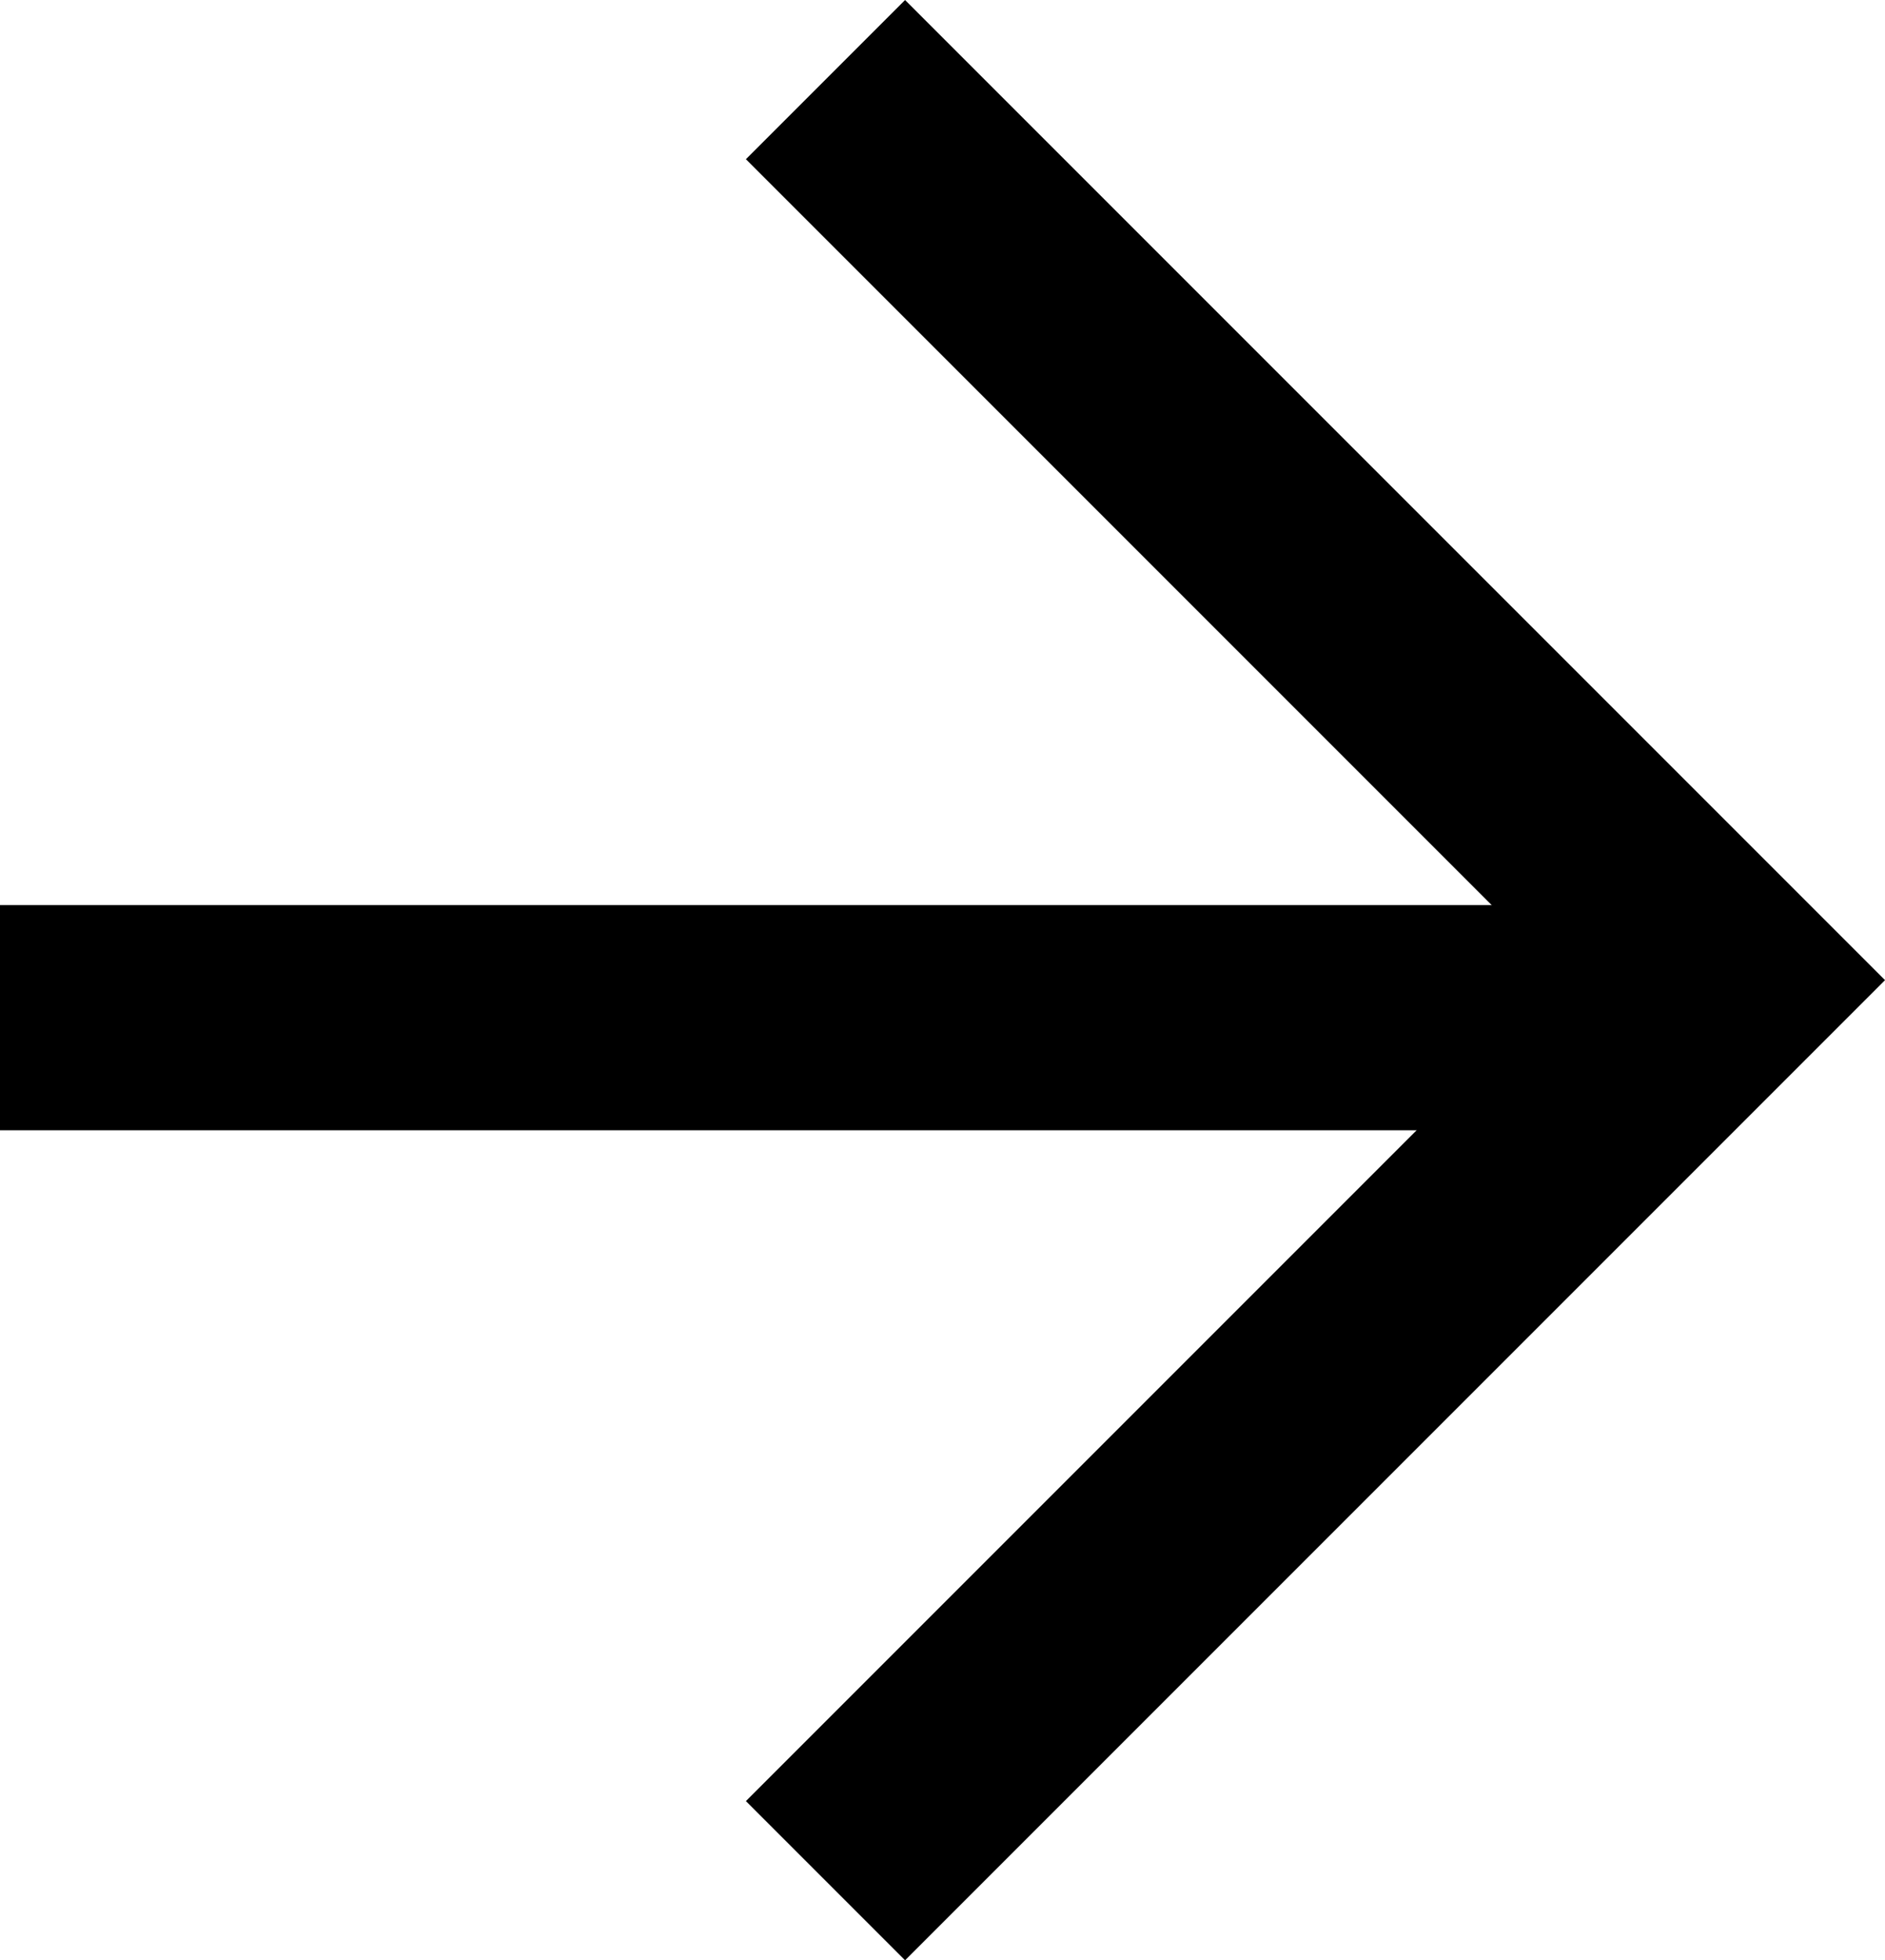
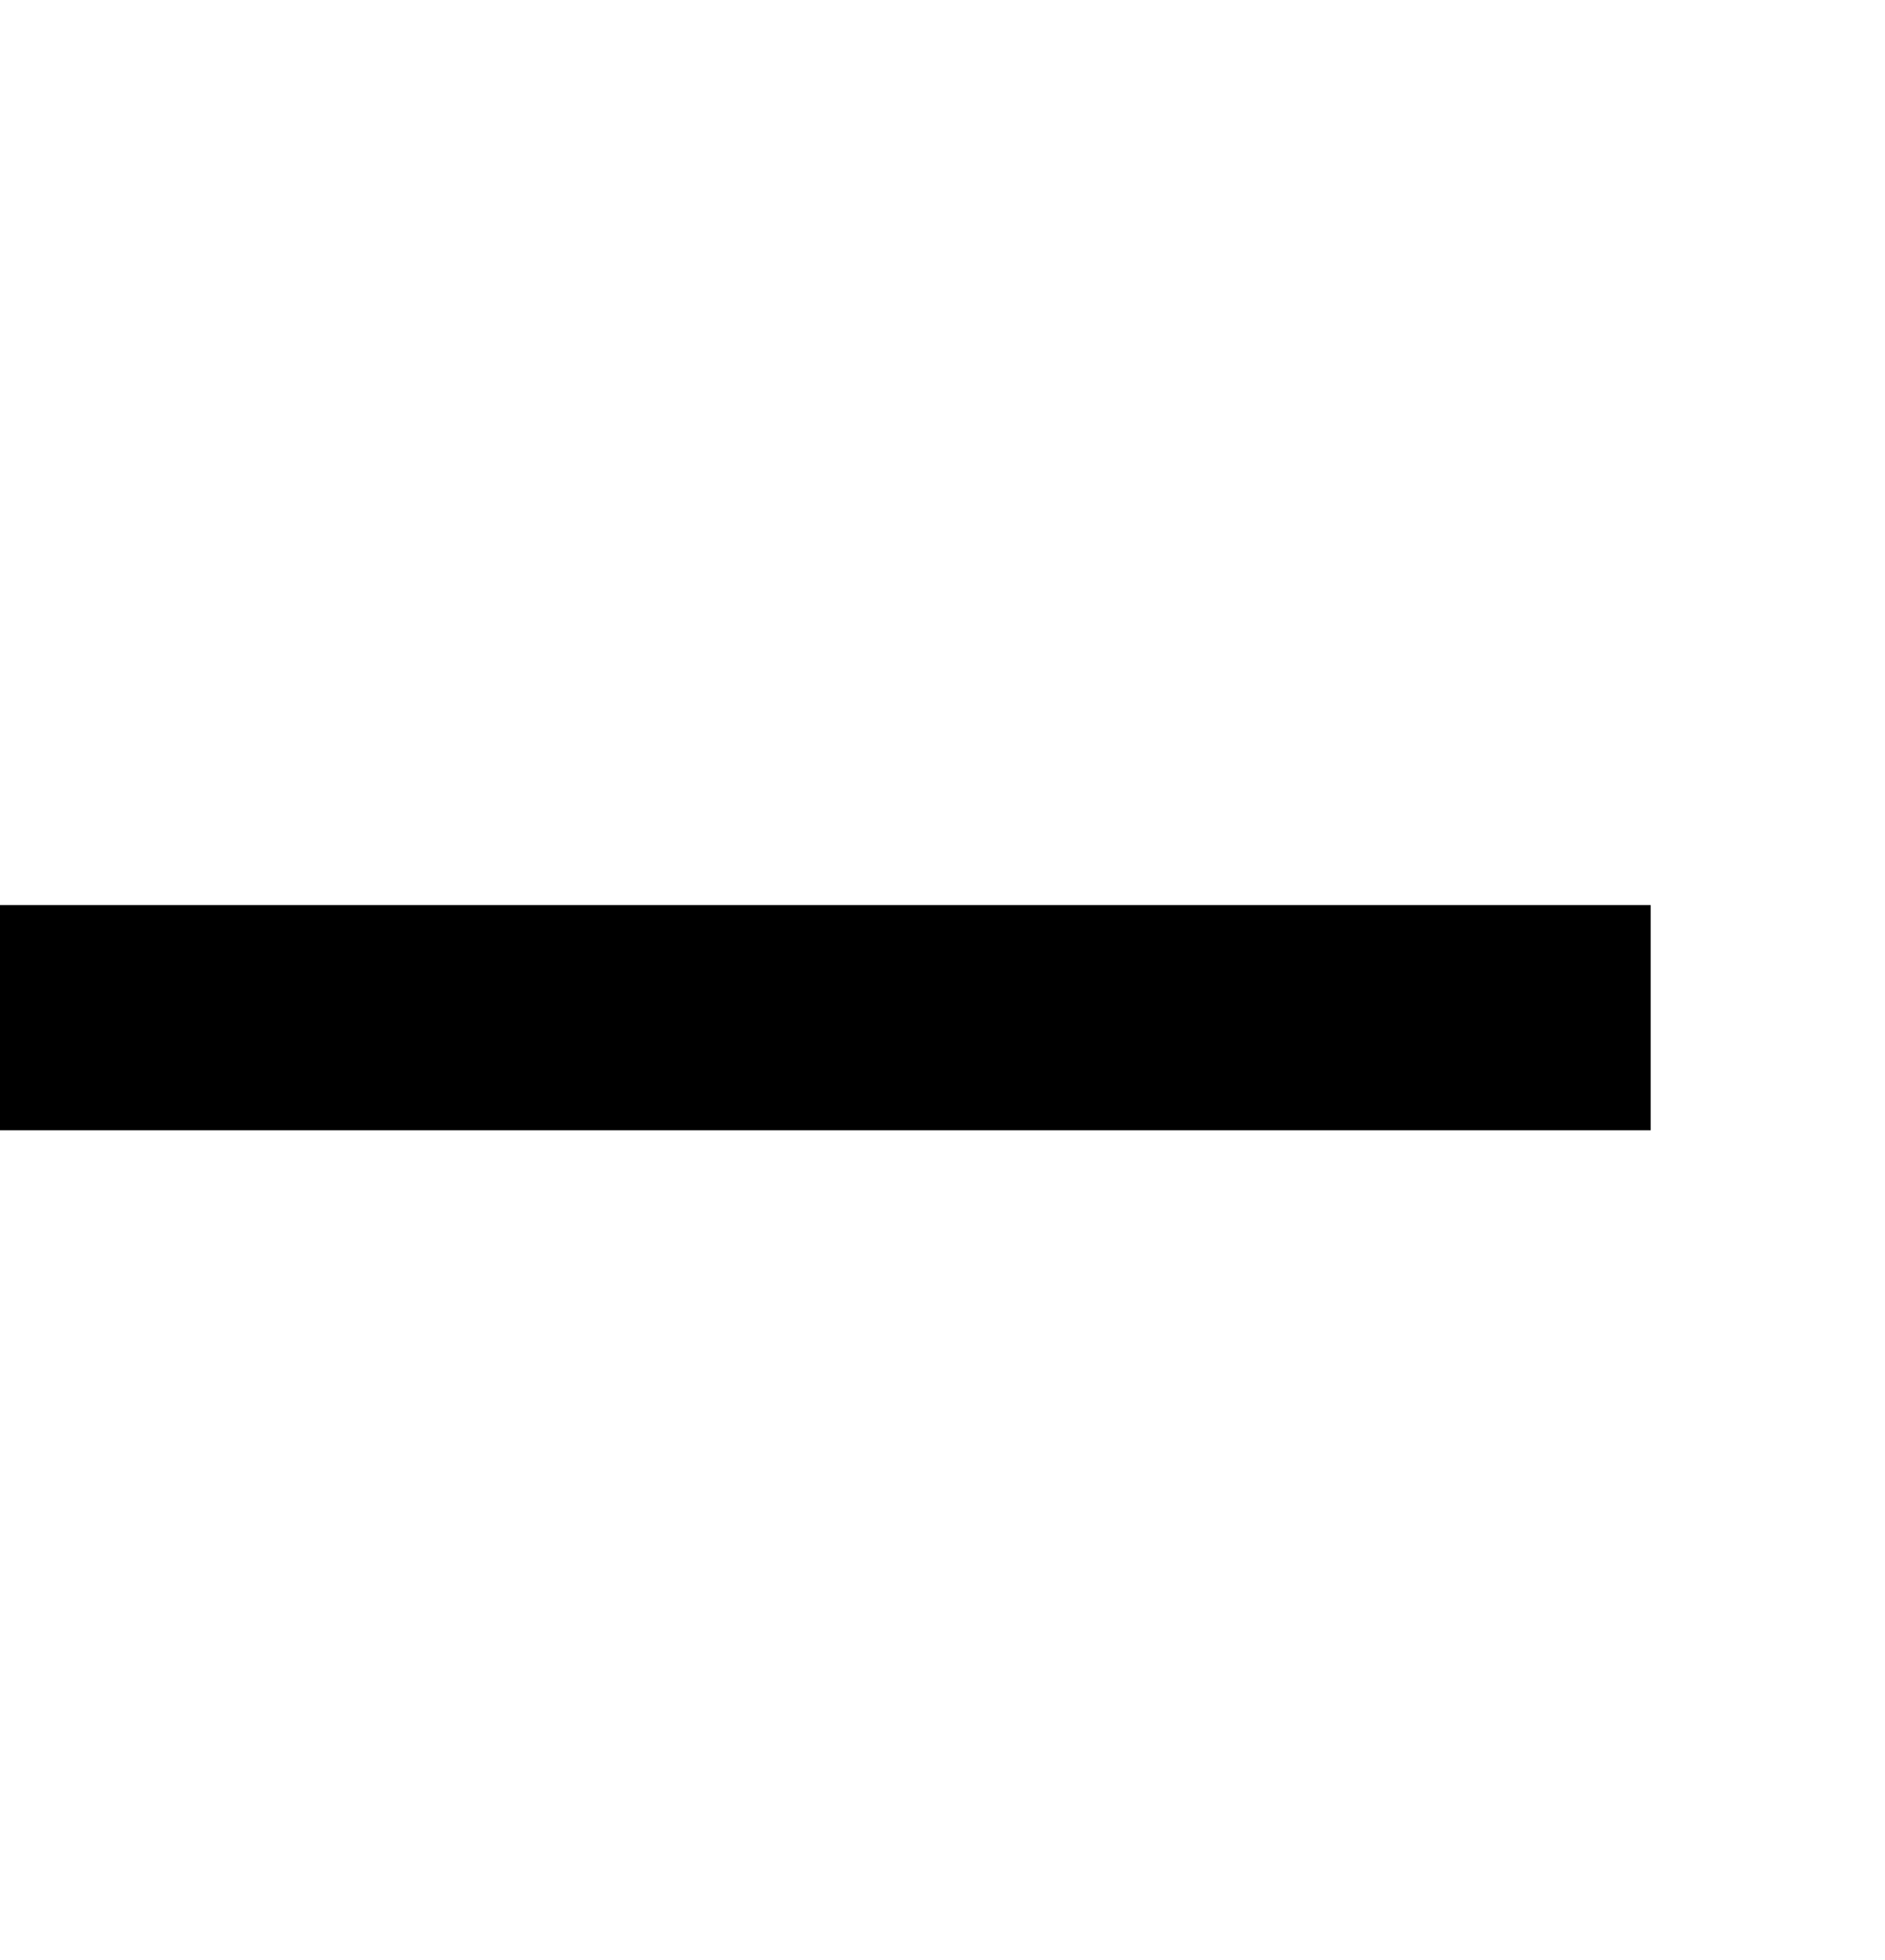
<svg xmlns="http://www.w3.org/2000/svg" width="25.123" height="26.121" viewBox="0 0 25.123 26.121">
  <g transform="translate(-3.998 30.224) rotate(-90)">
-     <path d="M31.5,18l-12,12L7.5,18" transform="translate(-2.337 -3)" fill="none" stroke="#000" stroke-width="3" />
    <rect width="3" height="22" transform="translate(15.163 3.998)" />
  </g>
</svg>